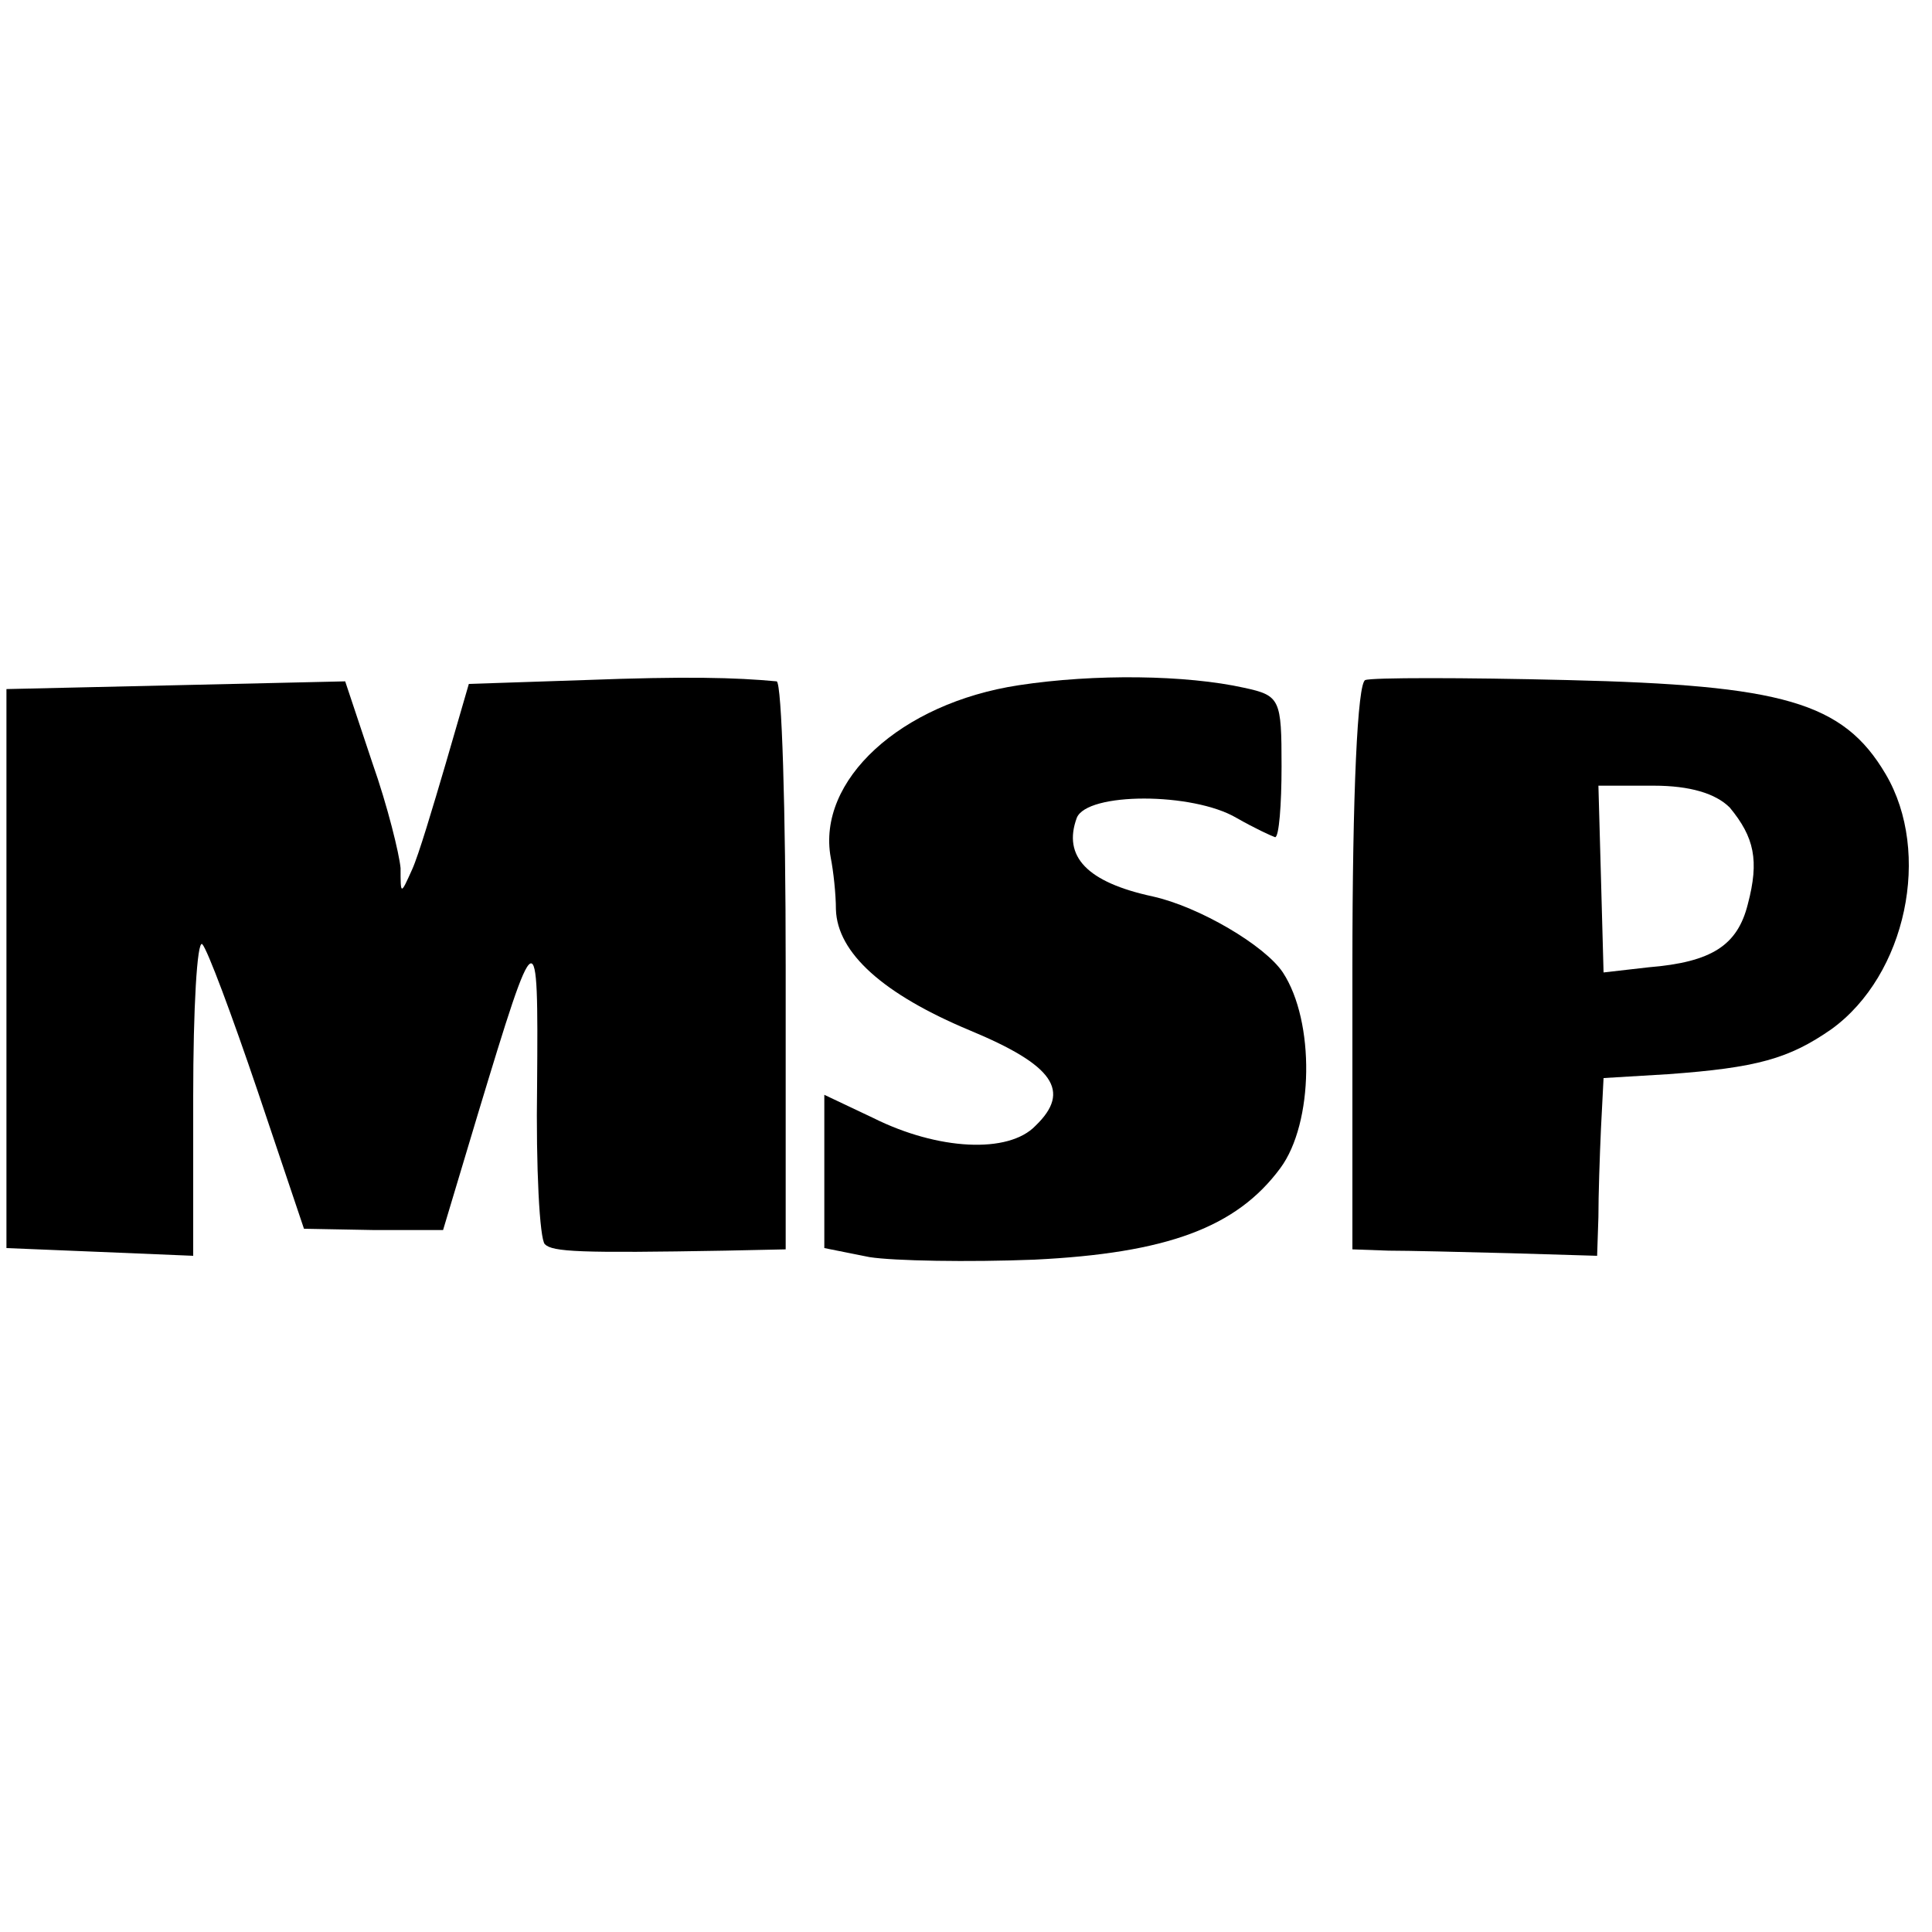
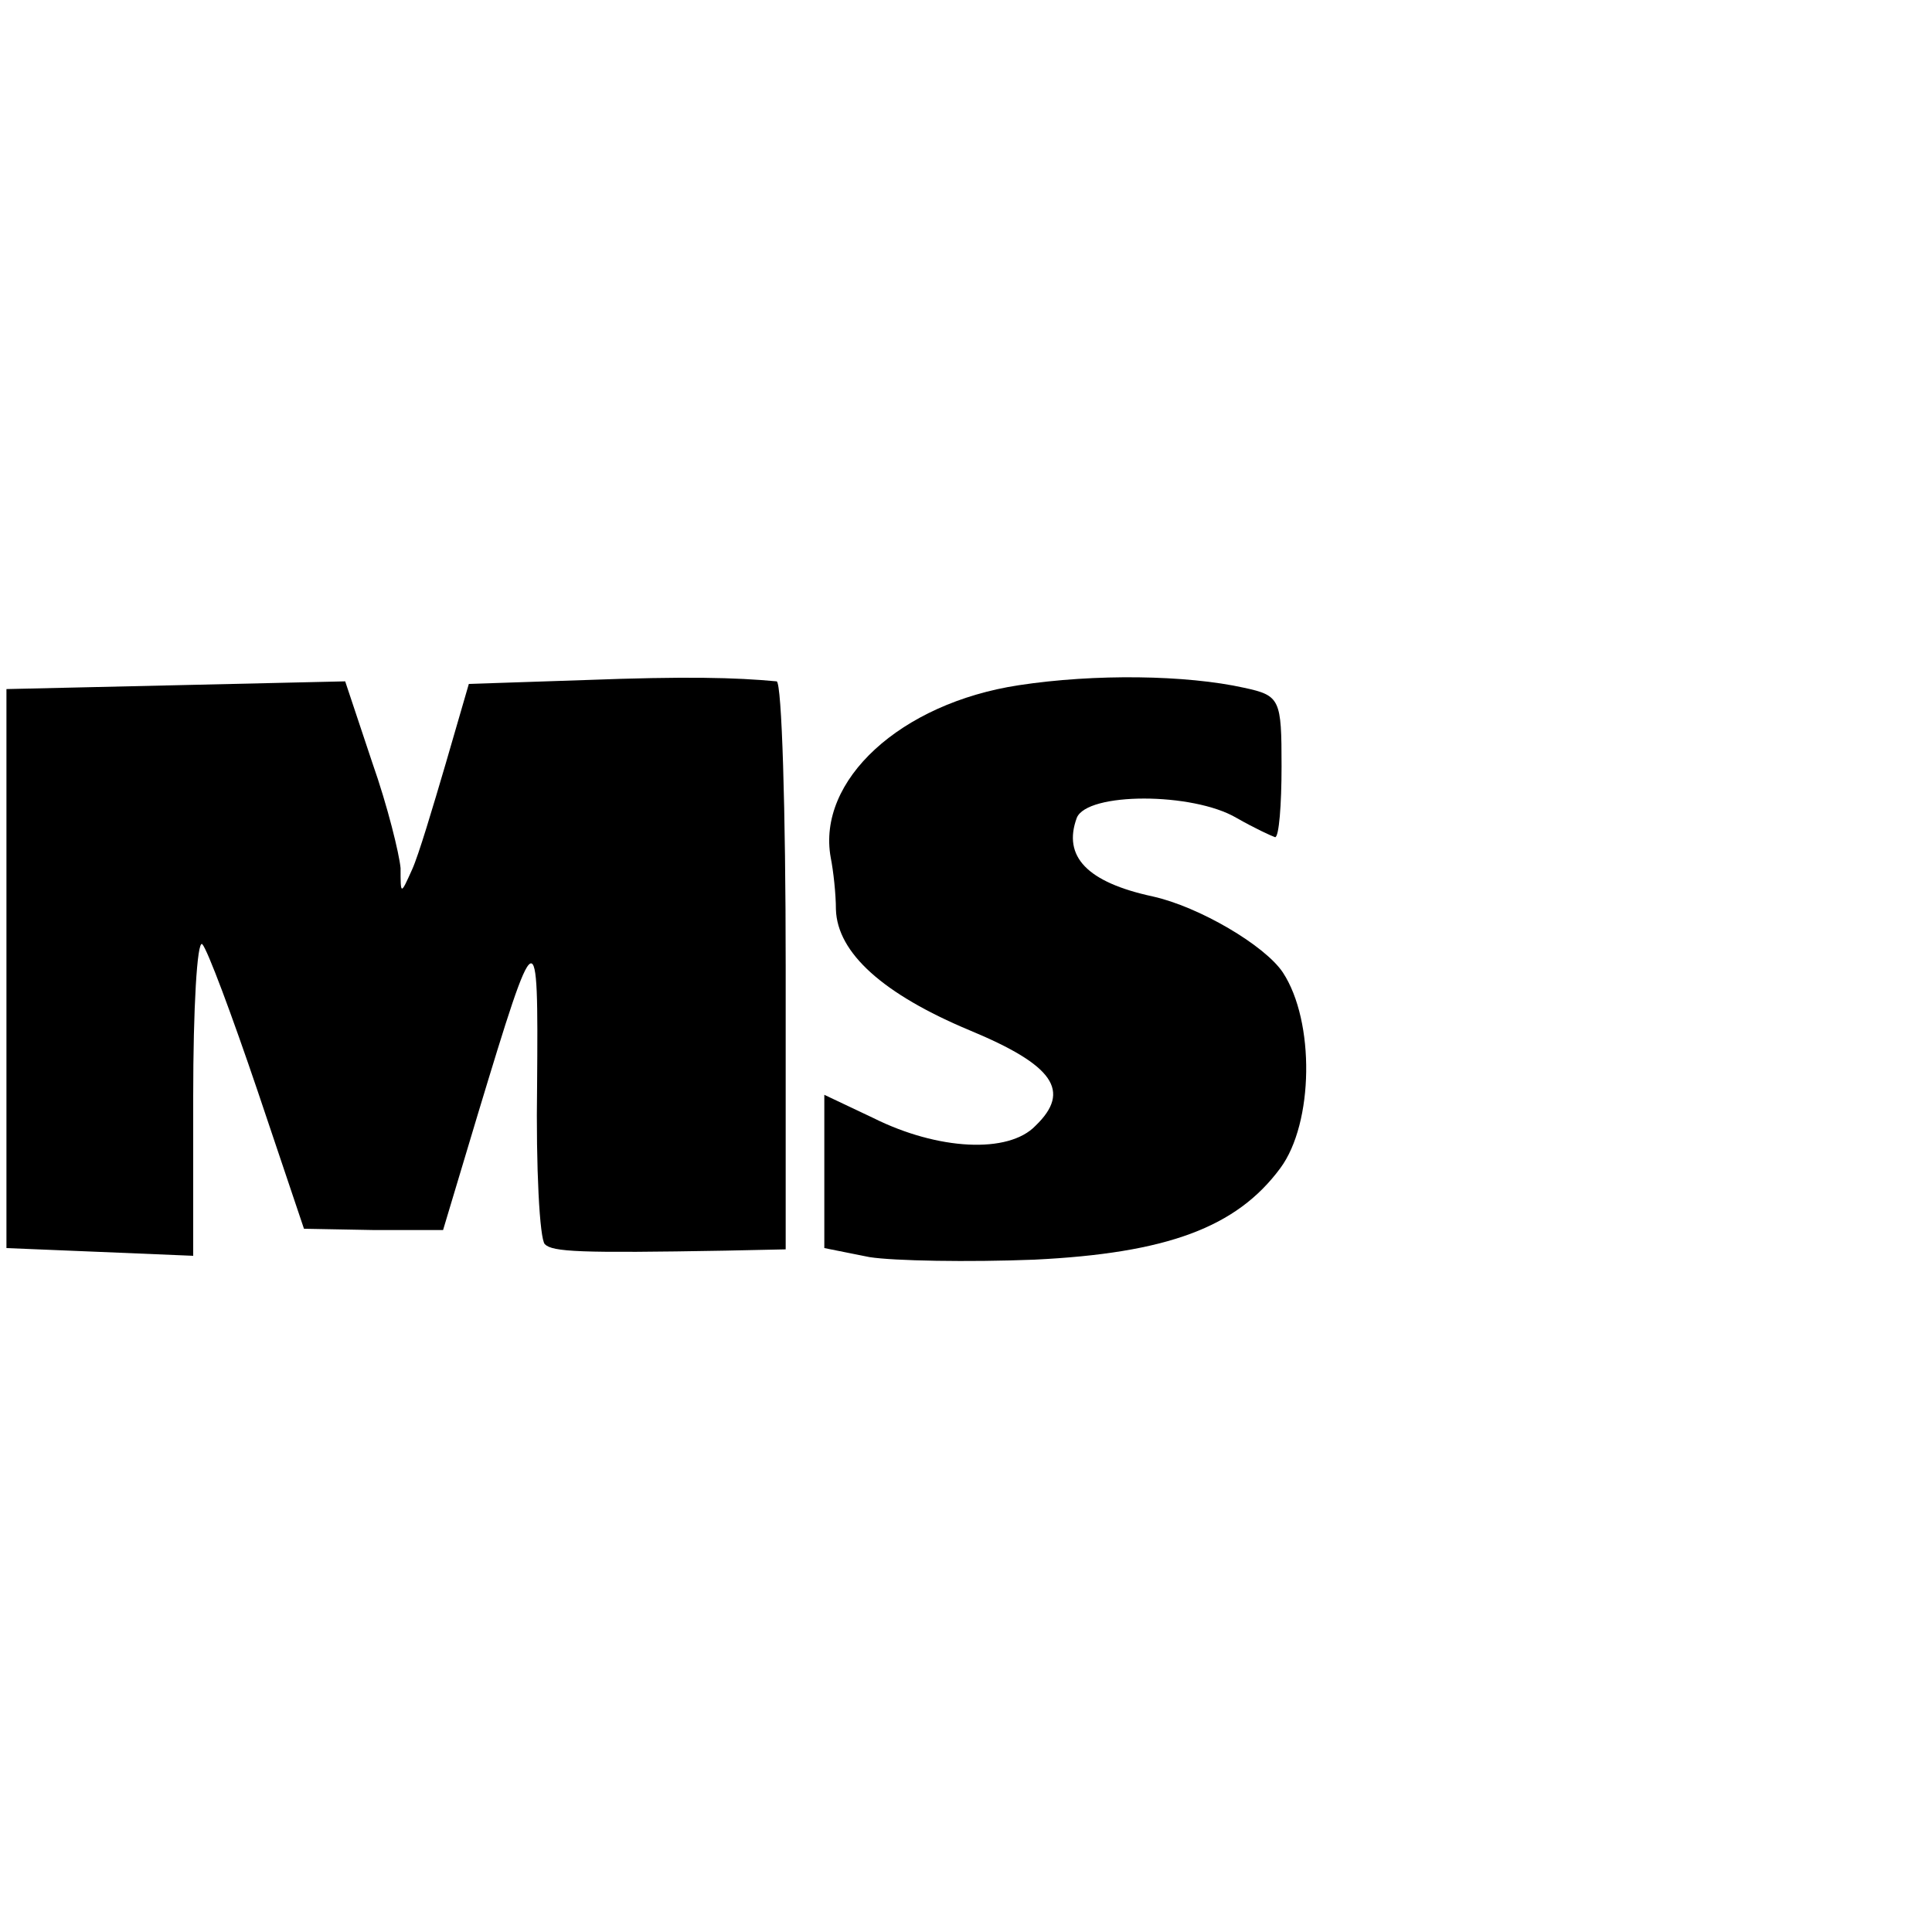
<svg xmlns="http://www.w3.org/2000/svg" version="1.0" width="150pt" height="150pt" viewBox="0 0 150 150" preserveAspectRatio="xMidYMid meet">
  <g transform="translate(0,150) scale(0.1,-0.1)" fill="#000000" stroke="none">
    <path d="M454 972 l-90 -3 -18 -62 c-10 -34 -21 -71 -26 -82 -9 -20 -9 -20 -9 1 -1 11 -10 48 -22 82 l-21 63 -131 -3 -132 -3 0 -217 0 -217 73 -3 72 -3 0 124 c0 68 3 121 7 118 4 -4 23 -55 43 -114 l36 -107 54 -1 54 0 27 90 c46 152 47 152 46 23 -1 -65 2 -120 6 -124 6 -6 27 -7 140 -5 l47 1 0 220 c0 121 -3 220 -7 221 -32 3 -70 4 -149 1z" />
    <path d="M791 968 c-92 -14 -157 -74 -146 -134 2 -10 4 -28 4 -40 1 -34 37 -66 104 -94 65 -27 79 -47 51 -74 -21 -22 -76 -19 -126 6 l-38 18 0 -59 0 -60 35 -7 c19 -3 77 -4 128 -2 103 5 157 25 191 71 26 35 27 114 2 152 -14 21 -65 51 -101 59 -51 11 -70 31 -59 61 8 20 90 20 124 0 14 -8 27 -14 30 -15 3 0 5 25 5 55 0 52 -1 55 -29 61 -45 10 -116 11 -175 2z" />
-     <path d="M1060 972 c-6 -2 -10 -87 -10 -223 l0 -219 28 -1 c15 0 57 -1 95 -2 l67 -2 1 30 c0 17 1 47 2 69 l2 39 50 3 c69 5 94 12 127 35 58 42 78 137 42 198 -33 56 -80 69 -247 73 -81 2 -152 2 -157 0z m283 -99 c19 -23 23 -41 14 -75 -8 -32 -28 -45 -77 -49 l-35 -4 -2 73 -2 72 43 0 c28 0 48 -6 59 -17z" />
  </g>
</svg>